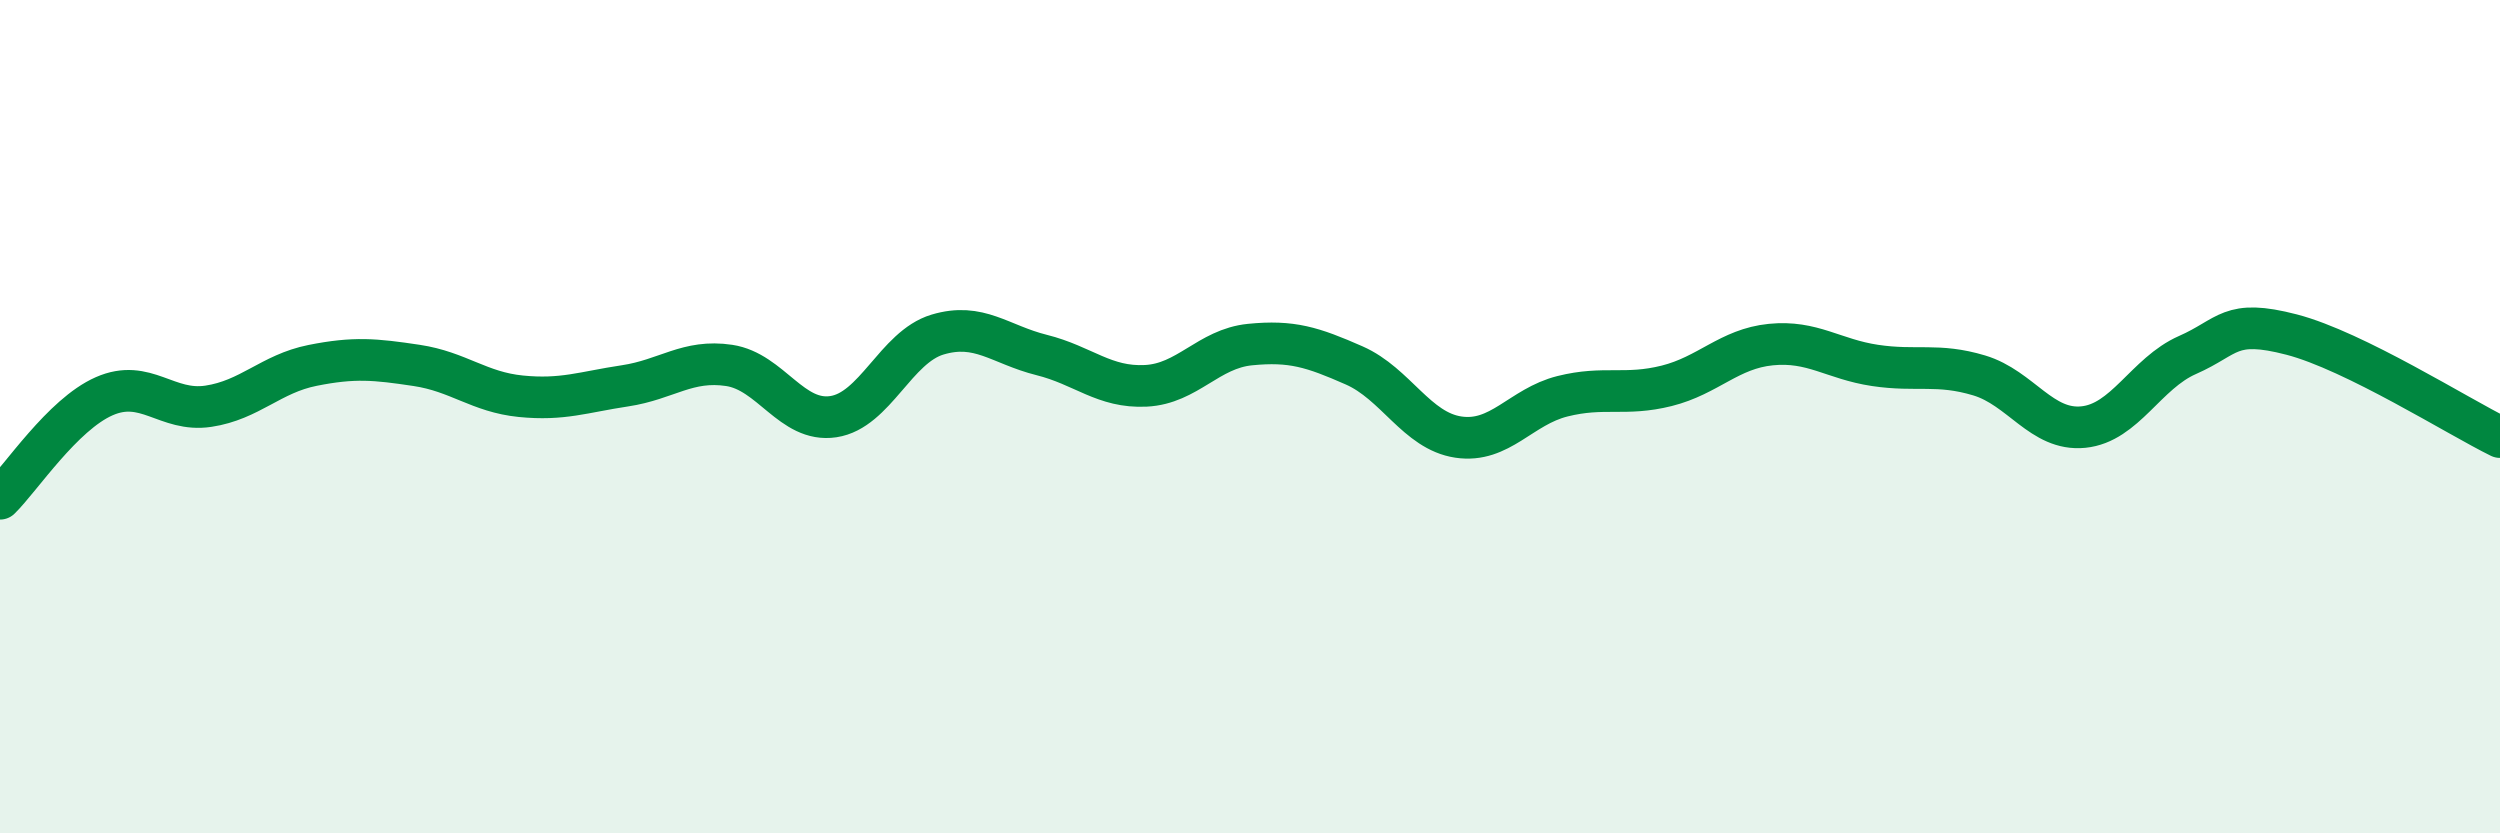
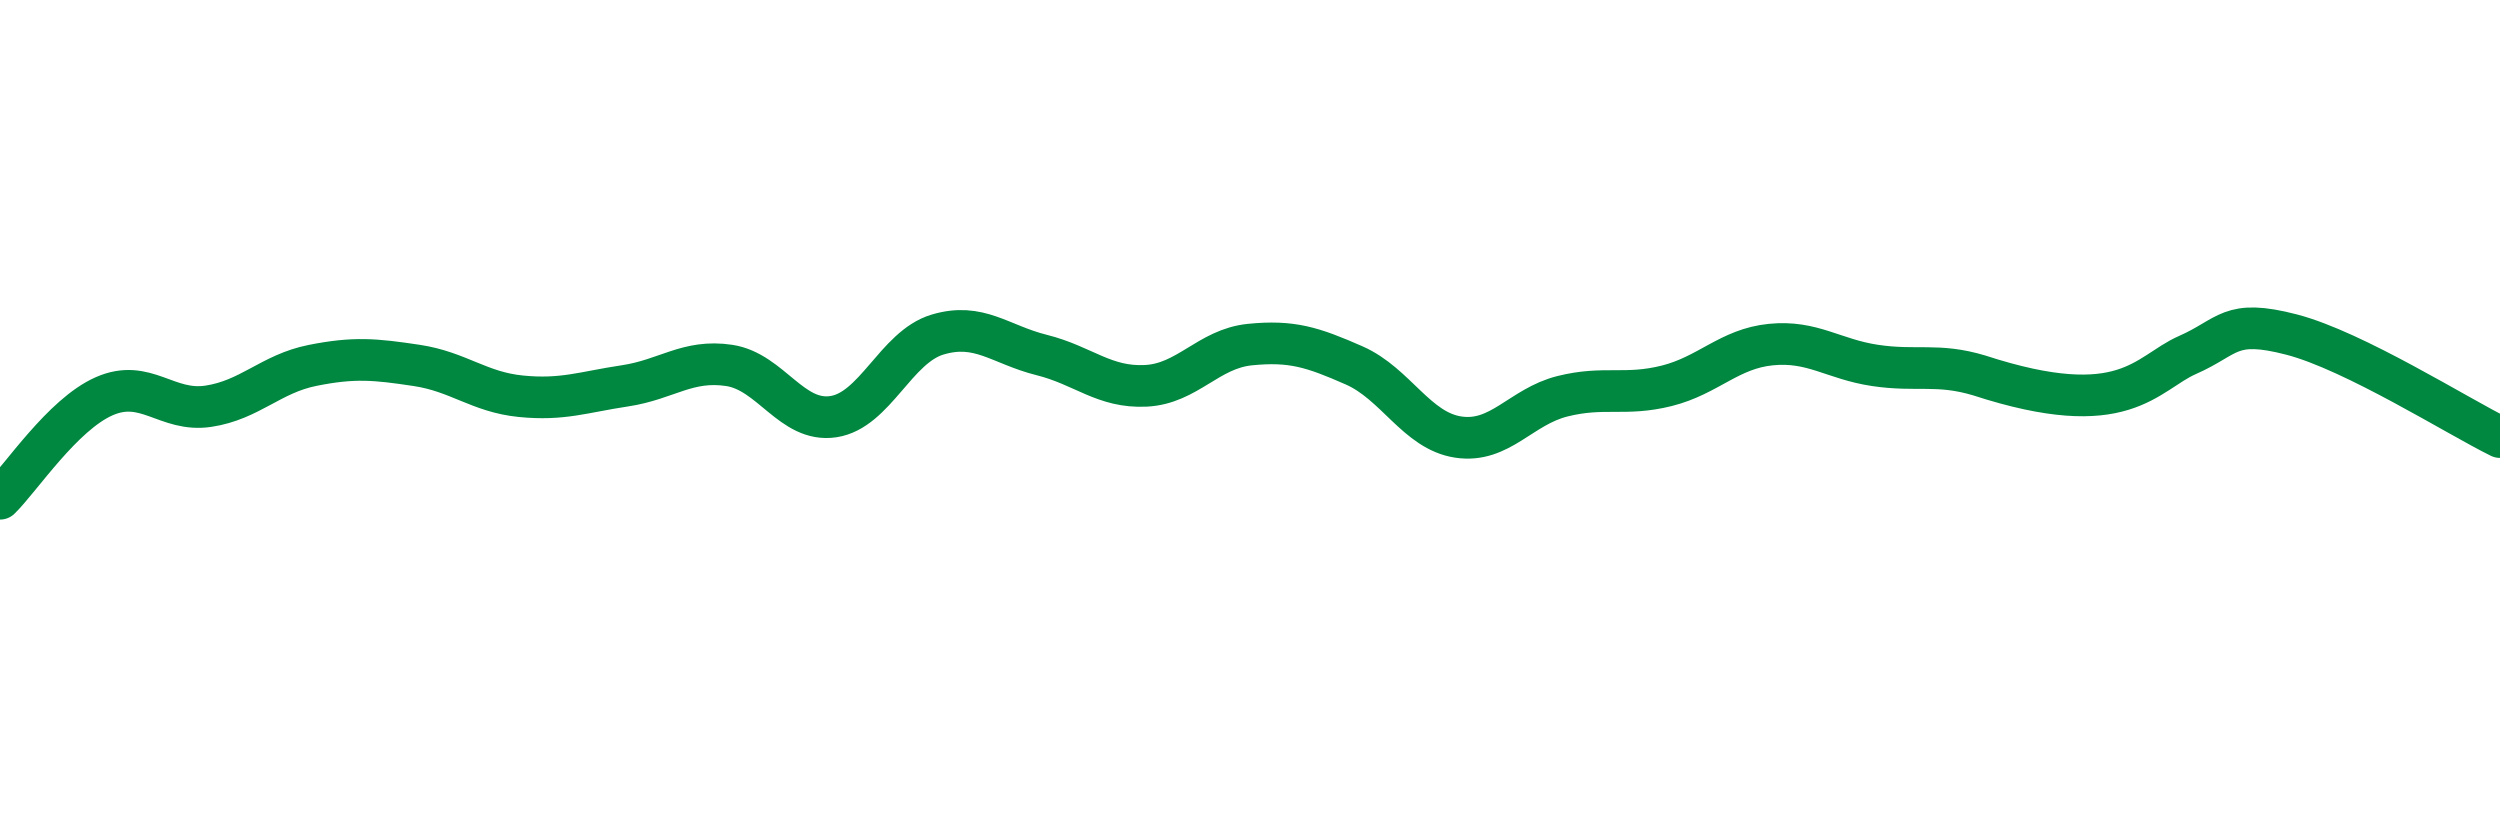
<svg xmlns="http://www.w3.org/2000/svg" width="60" height="20" viewBox="0 0 60 20">
-   <path d="M 0,11.97 C 0.5,11.48 1.5,9.95 2.5,9.51 C 3.5,9.07 4,9.9 5,9.75 C 6,9.6 6.5,8.97 7.5,8.77 C 8.5,8.57 9,8.62 10,8.77 C 11,8.92 11.5,9.41 12.5,9.51 C 13.5,9.61 14,9.41 15,9.26 C 16,9.11 16.5,8.62 17.5,8.77 C 18.5,8.92 19,10.15 20,10 C 21,9.85 21.5,8.33 22.5,8.03 C 23.5,7.73 24,8.27 25,8.52 C 26,8.77 26.5,9.31 27.5,9.26 C 28.5,9.21 29,8.37 30,8.27 C 31,8.17 31.5,8.33 32.5,8.77 C 33.5,9.21 34,10.34 35,10.49 C 36,10.64 36.5,9.76 37.5,9.51 C 38.5,9.26 39,9.51 40,9.26 C 41,9.01 41.5,8.37 42.5,8.27 C 43.5,8.17 44,8.62 45,8.77 C 46,8.92 46.5,8.71 47.5,9.01 C 48.5,9.31 49,10.35 50,10.25 C 51,10.15 51.5,8.96 52.5,8.52 C 53.5,8.08 53.5,7.64 55,8.03 C 56.5,8.42 59,10 60,10.49L60 20L0 20Z" fill="#008740" opacity="0.1" stroke-linecap="round" stroke-linejoin="round" />
-   <path d="M 0,11.97 C 0.5,11.48 1.5,9.95 2.5,9.51 C 3.5,9.07 4,9.9 5,9.75 C 6,9.6 6.5,8.97 7.5,8.77 C 8.5,8.57 9,8.62 10,8.77 C 11,8.92 11.5,9.41 12.5,9.51 C 13.5,9.61 14,9.41 15,9.26 C 16,9.11 16.5,8.62 17.5,8.77 C 18.5,8.92 19,10.15 20,10 C 21,9.85 21.5,8.33 22.5,8.03 C 23.5,7.73 24,8.27 25,8.52 C 26,8.77 26.5,9.31 27.5,9.26 C 28.5,9.21 29,8.37 30,8.27 C 31,8.17 31.5,8.33 32.5,8.77 C 33.5,9.21 34,10.34 35,10.49 C 36,10.64 36.5,9.76 37.5,9.51 C 38.5,9.26 39,9.51 40,9.26 C 41,9.01 41.5,8.37 42.5,8.27 C 43.5,8.17 44,8.62 45,8.77 C 46,8.92 46.5,8.71 47.5,9.01 C 48.5,9.31 49,10.35 50,10.25 C 51,10.15 51.5,8.96 52.5,8.52 C 53.5,8.08 53.5,7.64 55,8.03 C 56.5,8.42 59,10 60,10.49" stroke="#008740" stroke-width="1" fill="none" stroke-linecap="round" stroke-linejoin="round" />
+   <path d="M 0,11.97 C 0.5,11.48 1.5,9.95 2.5,9.51 C 3.5,9.07 4,9.9 5,9.75 C 6,9.6 6.5,8.97 7.5,8.77 C 8.5,8.57 9,8.62 10,8.77 C 11,8.92 11.5,9.41 12.5,9.51 C 13.5,9.61 14,9.41 15,9.26 C 16,9.11 16.5,8.62 17.5,8.77 C 18.5,8.92 19,10.15 20,10 C 21,9.85 21.5,8.33 22.5,8.03 C 23.5,7.73 24,8.27 25,8.52 C 26,8.77 26.5,9.31 27.5,9.26 C 28.5,9.21 29,8.37 30,8.27 C 31,8.17 31.5,8.33 32.5,8.77 C 33.5,9.21 34,10.34 35,10.49 C 36,10.64 36.5,9.76 37.5,9.51 C 38.5,9.26 39,9.51 40,9.26 C 41,9.01 41.5,8.37 42.5,8.27 C 43.5,8.17 44,8.62 45,8.77 C 46,8.92 46.5,8.71 47.5,9.01 C 51,10.15 51.5,8.96 52.5,8.52 C 53.5,8.08 53.5,7.64 55,8.03 C 56.5,8.42 59,10 60,10.49" stroke="#008740" stroke-width="1" fill="none" stroke-linecap="round" stroke-linejoin="round" />
</svg>